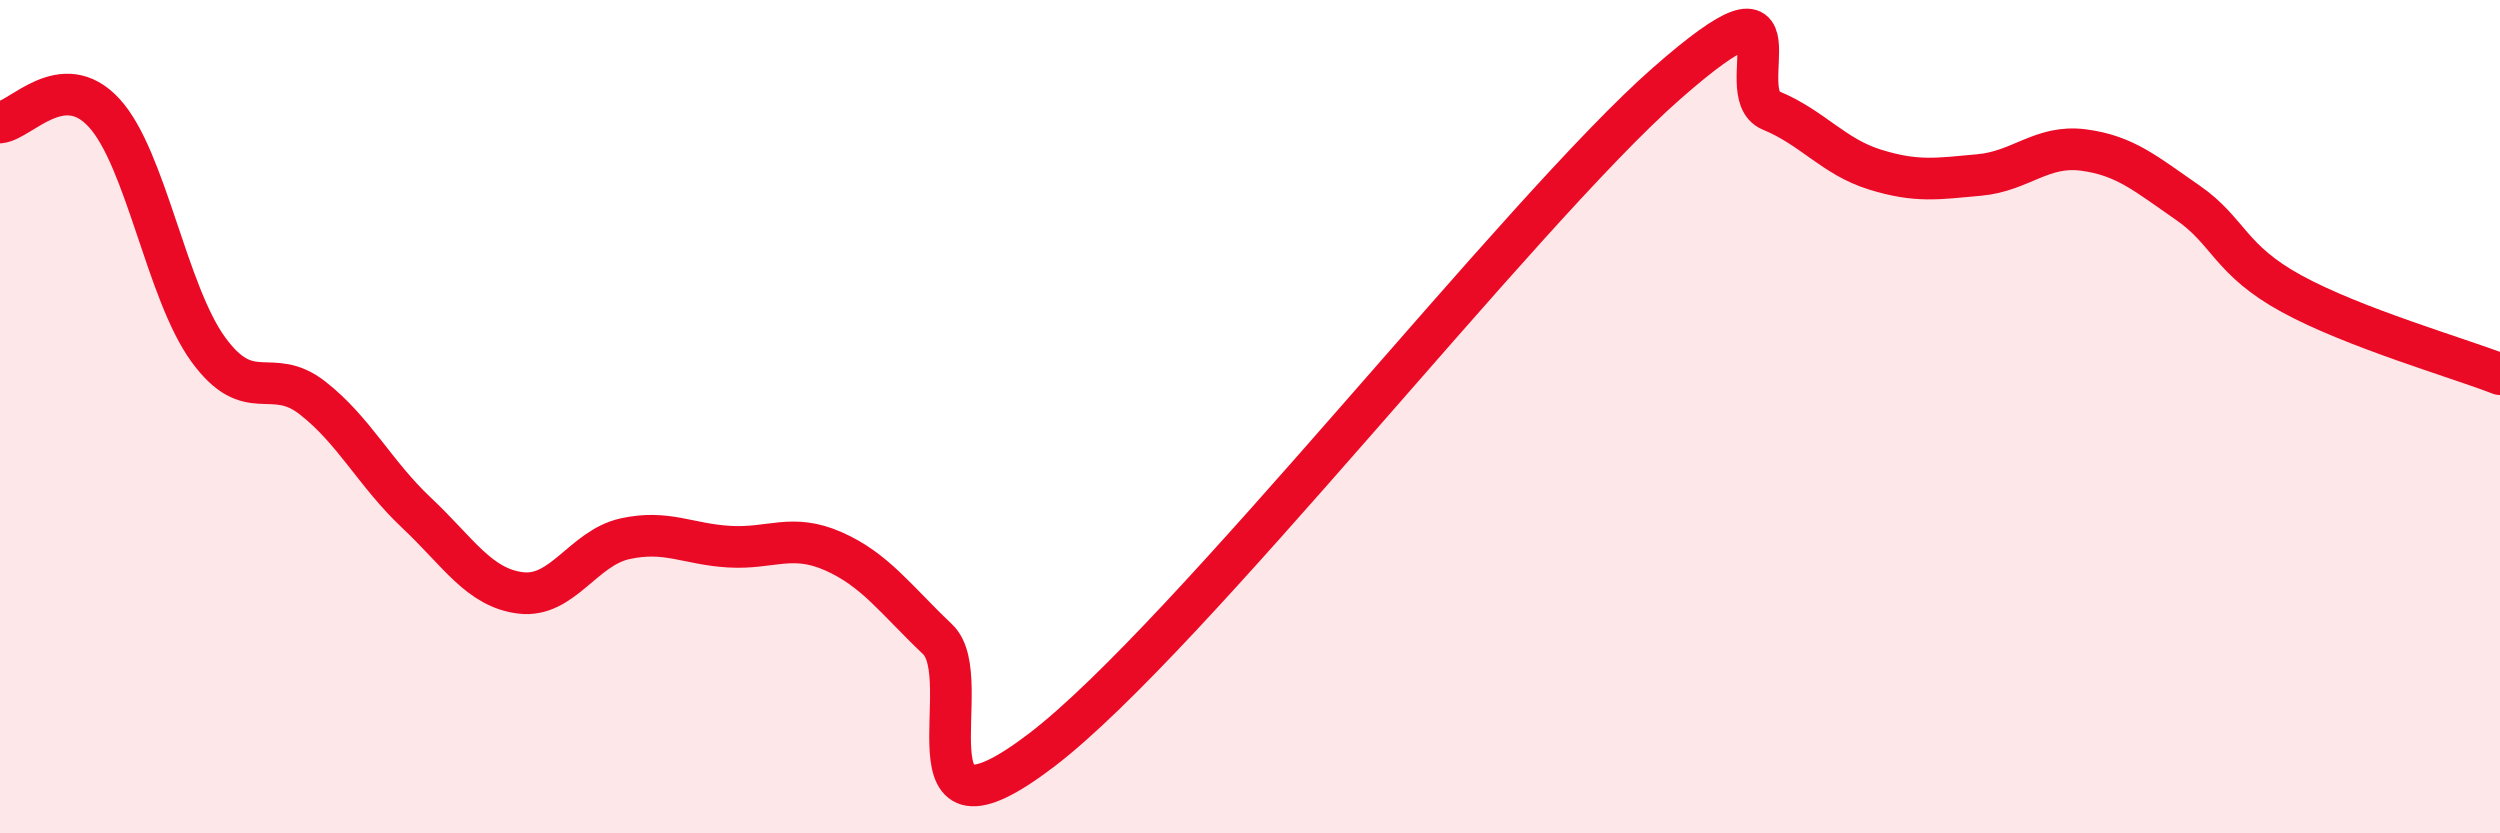
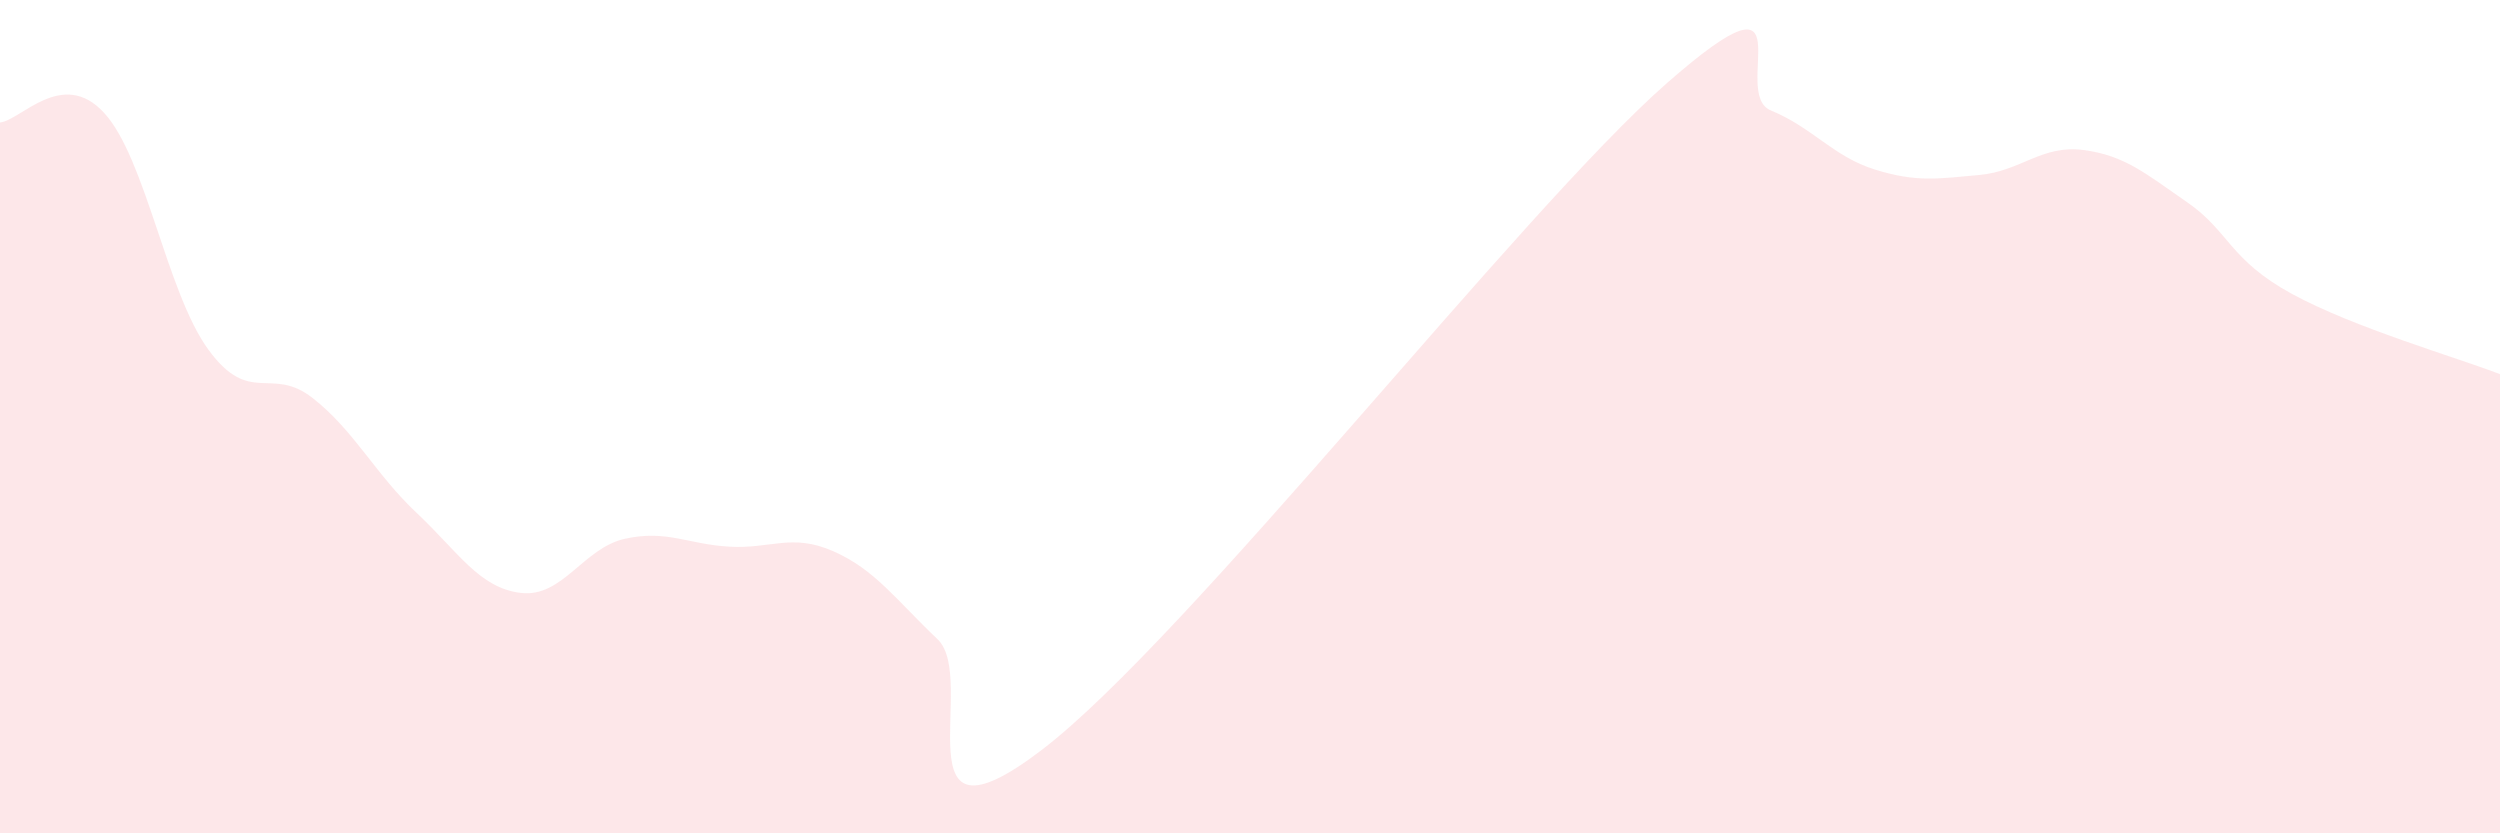
<svg xmlns="http://www.w3.org/2000/svg" width="60" height="20" viewBox="0 0 60 20">
  <path d="M 0,2.94 C 0.5,2.89 1.5,1.62 2.5,2.71 C 3.5,3.8 4,7.02 5,8.39 C 6,9.76 6.5,8.77 7.5,9.55 C 8.5,10.33 9,11.37 10,12.31 C 11,13.25 11.5,14.11 12.5,14.23 C 13.5,14.35 14,13.15 15,12.93 C 16,12.71 16.5,13.06 17.5,13.12 C 18.5,13.18 19,12.79 20,13.23 C 21,13.67 21.5,14.39 22.5,15.34 C 23.5,16.29 21.5,20.67 25,18 C 28.5,15.33 36.5,5.07 40,2 C 43.5,-1.07 41.5,2.24 42.5,2.65 C 43.5,3.06 44,3.76 45,4.07 C 46,4.38 46.5,4.29 47.5,4.2 C 48.5,4.11 49,3.47 50,3.6 C 51,3.73 51.5,4.17 52.5,4.86 C 53.5,5.55 53.5,6.23 55,7.05 C 56.5,7.87 59,8.59 60,8.98L60 20L0 20Z" fill="#EB0A25" opacity="0.1" stroke-linecap="round" stroke-linejoin="round" />
-   <path d="M 0,2.94 C 0.5,2.89 1.5,1.62 2.5,2.71 C 3.5,3.8 4,7.02 5,8.39 C 6,9.76 6.5,8.77 7.5,9.55 C 8.5,10.33 9,11.37 10,12.31 C 11,13.25 11.5,14.11 12.5,14.23 C 13.5,14.35 14,13.15 15,12.93 C 16,12.71 16.5,13.06 17.5,13.12 C 18.5,13.18 19,12.79 20,13.23 C 21,13.67 21.5,14.39 22.5,15.34 C 23.5,16.29 21.5,20.67 25,18 C 28.5,15.33 36.5,5.07 40,2 C 43.5,-1.07 41.5,2.24 42.5,2.65 C 43.5,3.06 44,3.76 45,4.07 C 46,4.38 46.5,4.29 47.5,4.2 C 48.5,4.11 49,3.47 50,3.6 C 51,3.73 51.5,4.17 52.5,4.86 C 53.5,5.55 53.5,6.23 55,7.05 C 56.5,7.87 59,8.59 60,8.98" stroke="#EB0A25" stroke-width="1" fill="none" stroke-linecap="round" stroke-linejoin="round" />
</svg>